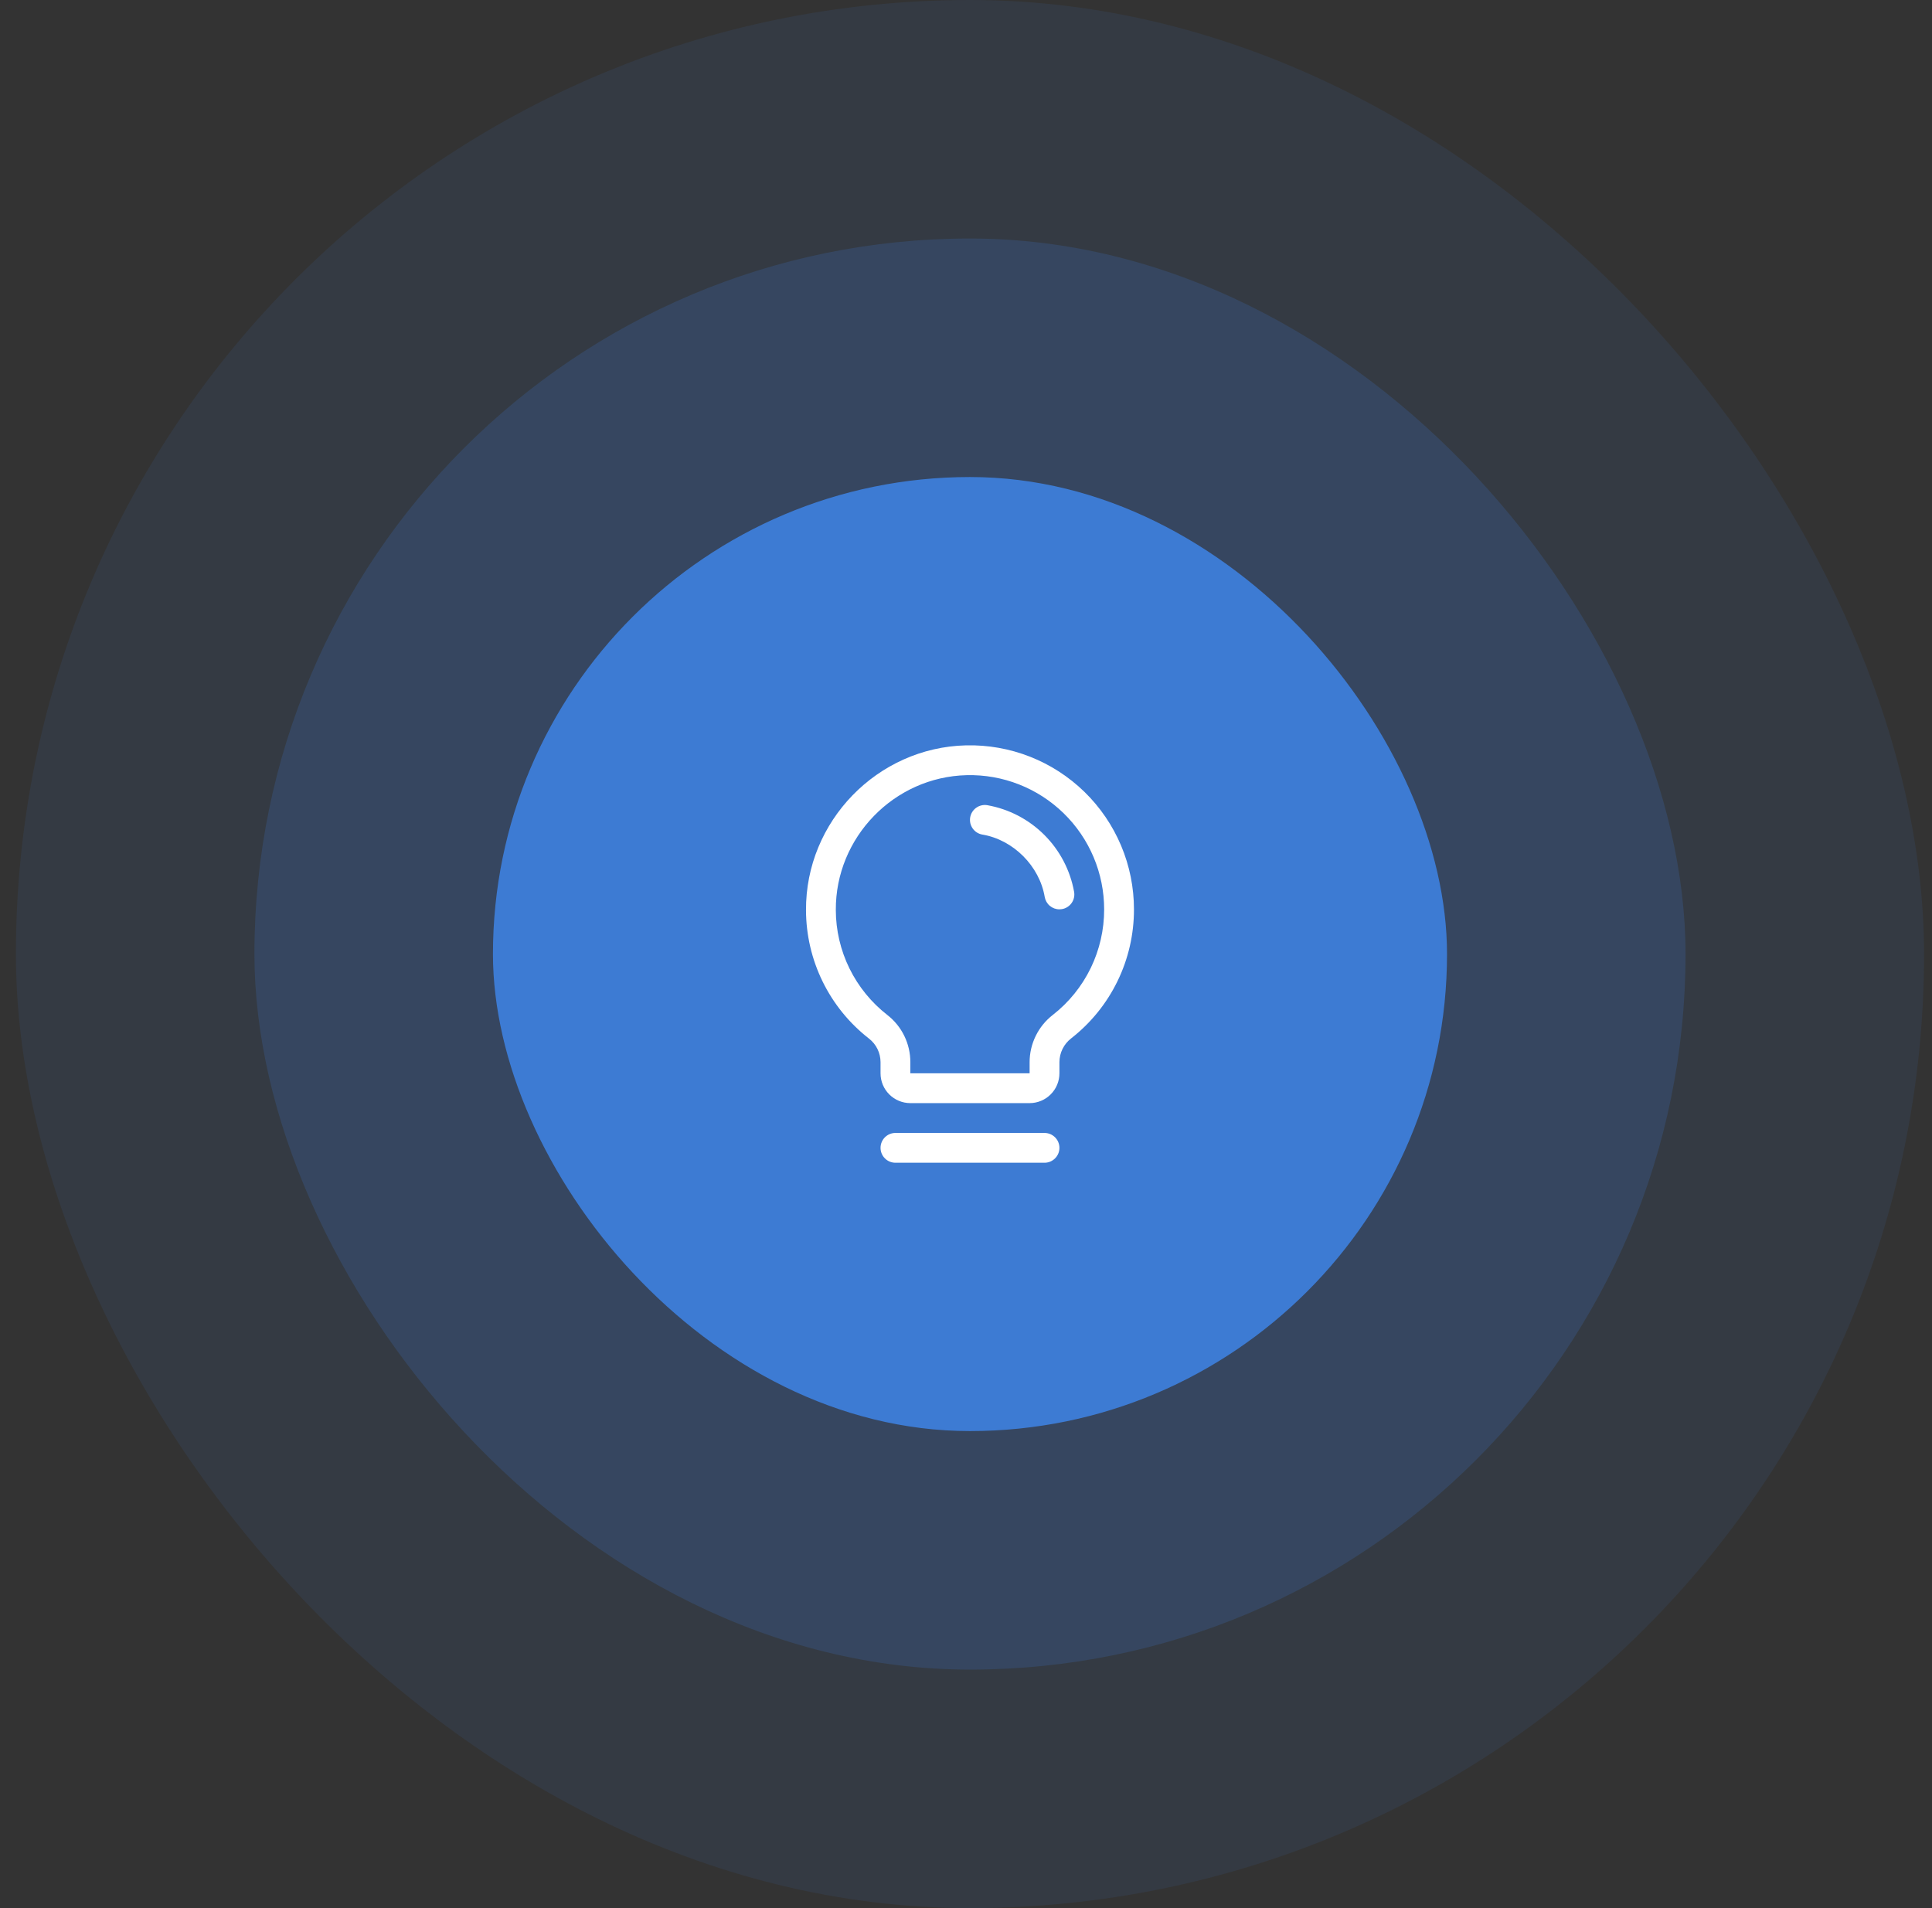
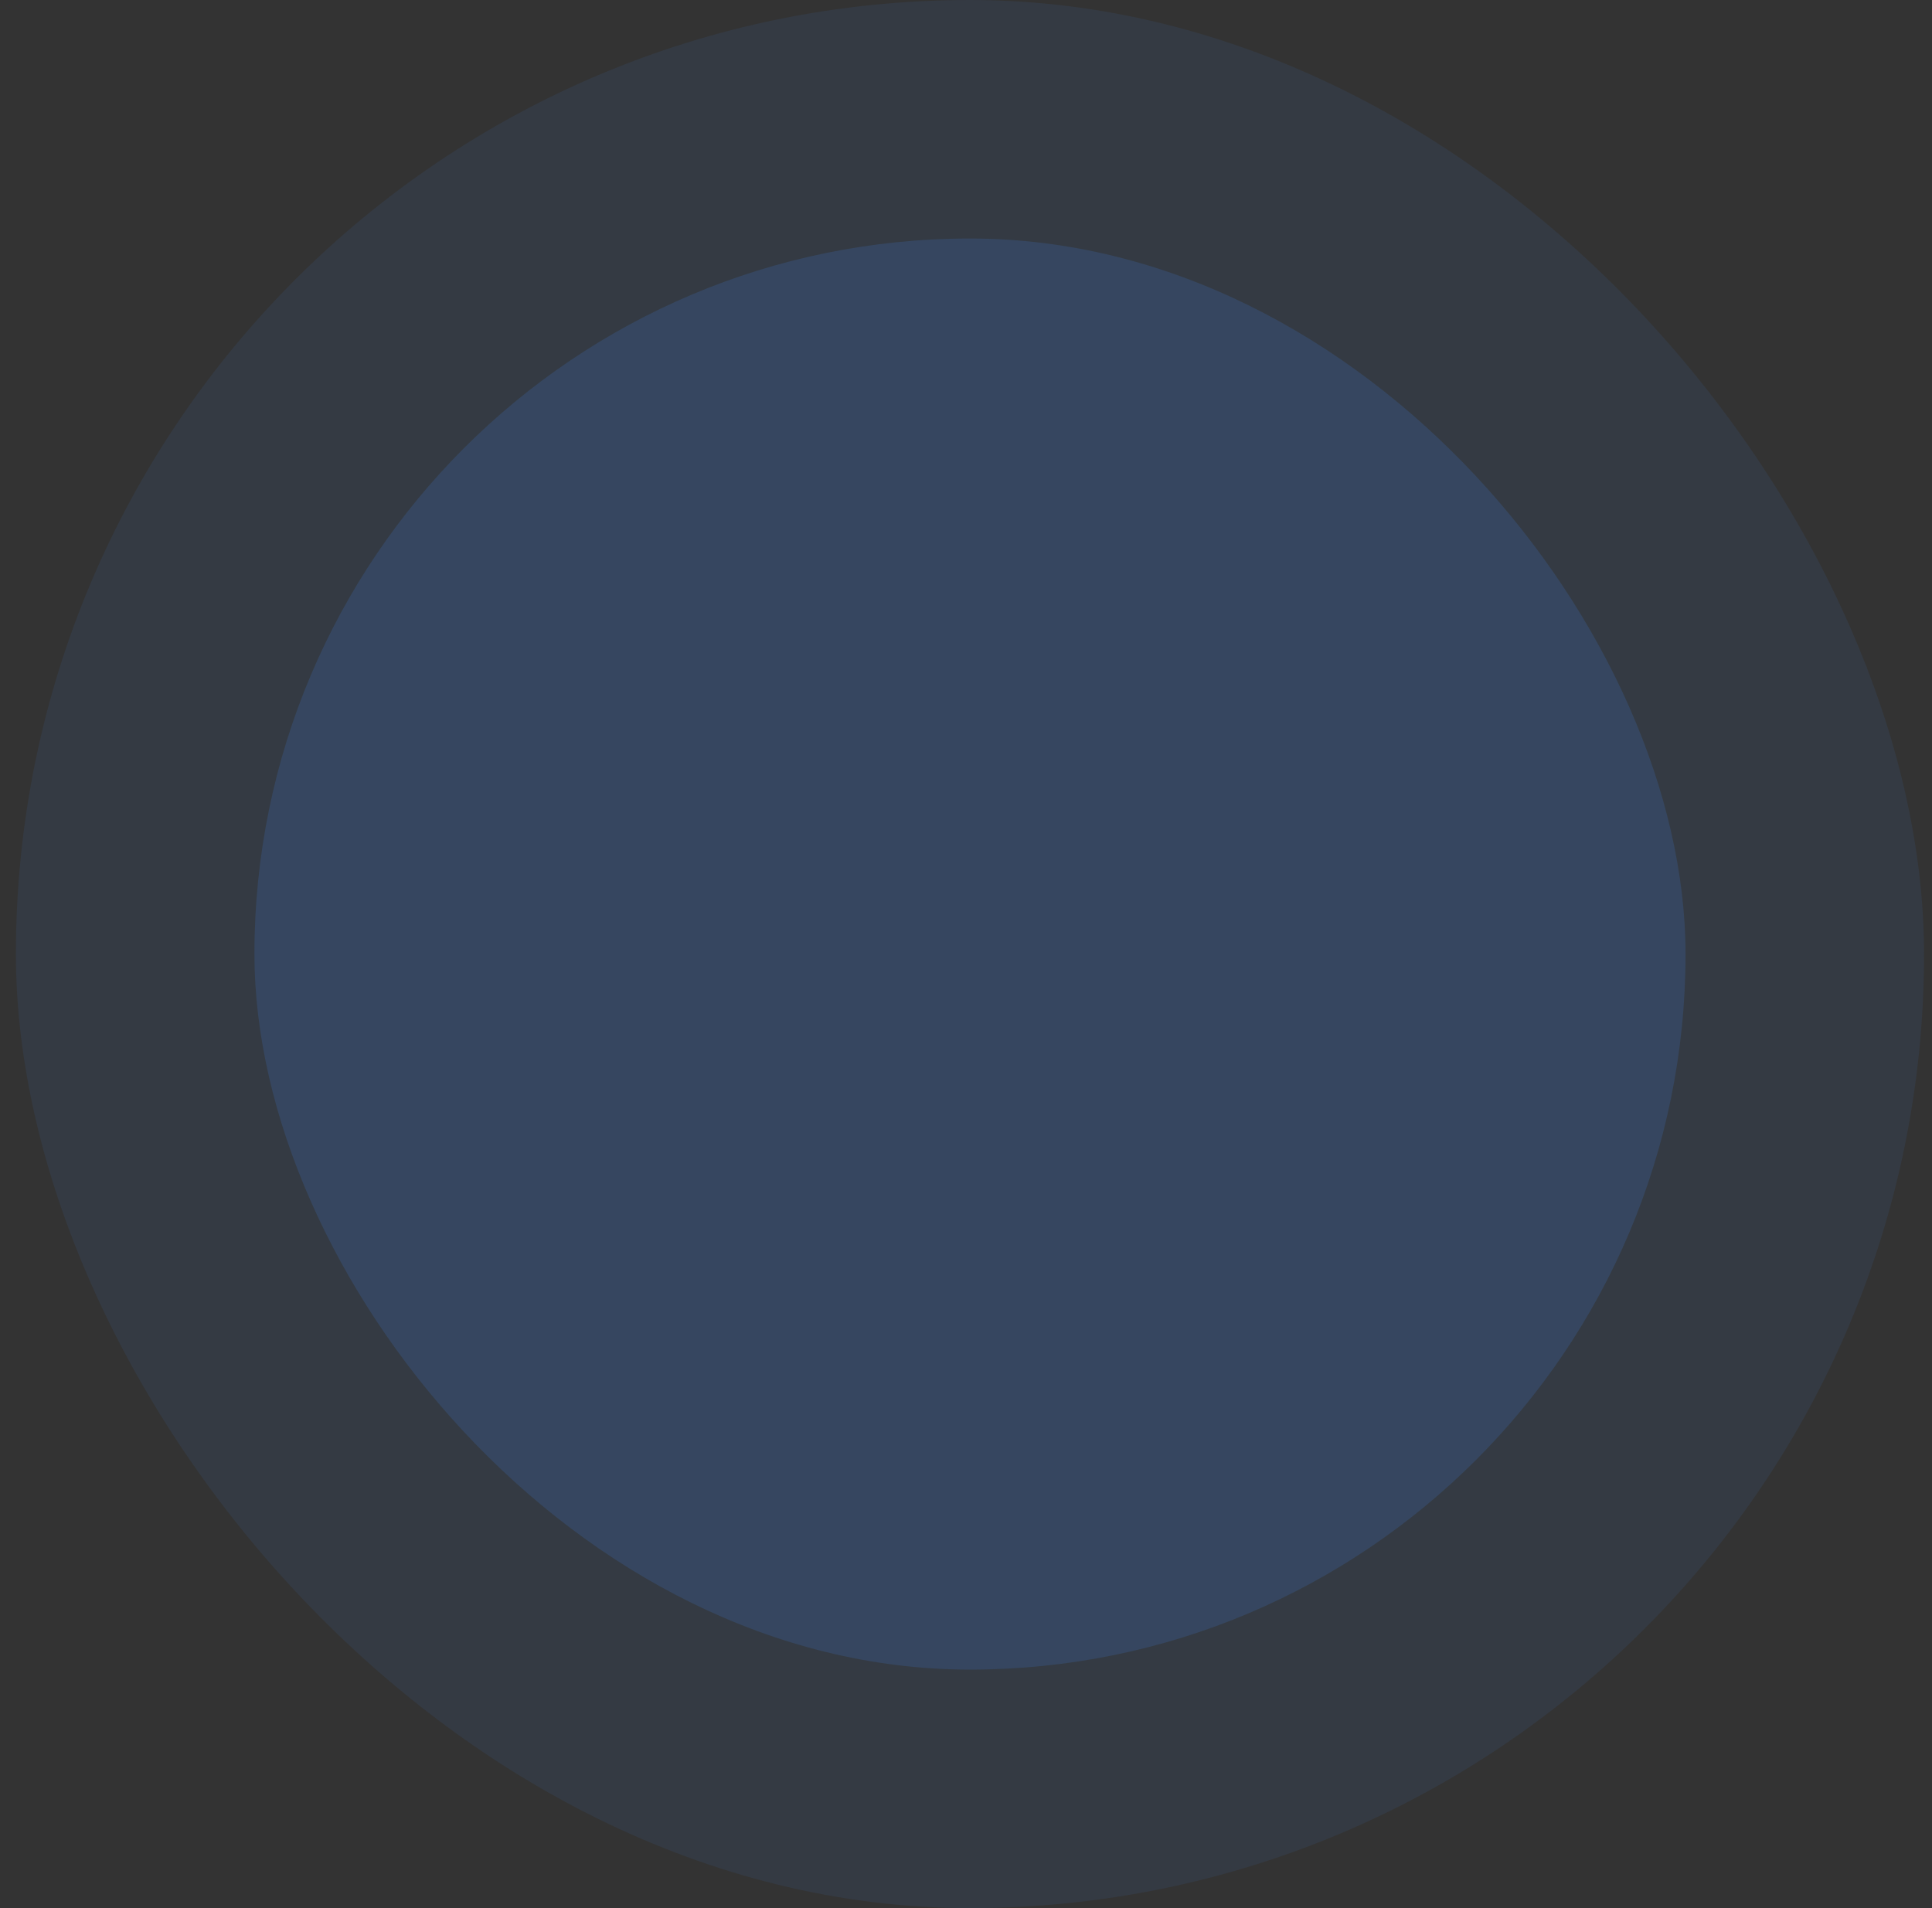
<svg xmlns="http://www.w3.org/2000/svg" width="81" height="80" viewBox="0 0 81 80" fill="none">
  <rect x="0" y="0" width="81" height="80" fill="#333333" stroke="none" />
  <rect x="0.667" width="80" height="80" rx="40" fill="#3D7BD3" fill-opacity="0.1" />
  <rect x="10.667" y="10" width="60" height="60" rx="30" fill="#3D7BD3" fill-opacity="0.2" />
-   <rect x="20.667" y="20" width="40" height="40" rx="20" fill="#3D7BD3" />
-   <path d="M44.417 48.125C44.417 48.291 44.351 48.45 44.233 48.567C44.116 48.684 43.957 48.75 43.792 48.75H37.542C37.376 48.75 37.217 48.684 37.1 48.567C36.983 48.45 36.917 48.291 36.917 48.125C36.917 47.959 36.983 47.8 37.1 47.683C37.217 47.566 37.376 47.5 37.542 47.5H43.792C43.957 47.5 44.116 47.566 44.233 47.683C44.351 47.8 44.417 47.959 44.417 48.125ZM47.542 38.125C47.544 39.167 47.309 40.196 46.853 41.133C46.398 42.07 45.734 42.891 44.913 43.532C44.76 43.65 44.635 43.801 44.549 43.974C44.463 44.147 44.418 44.338 44.417 44.531V45C44.417 45.332 44.285 45.65 44.05 45.884C43.816 46.118 43.498 46.25 43.167 46.25H38.167C37.835 46.25 37.517 46.118 37.283 45.884C37.048 45.65 36.917 45.332 36.917 45V44.531C36.916 44.34 36.873 44.152 36.788 43.98C36.704 43.809 36.581 43.659 36.43 43.542C35.611 42.904 34.948 42.089 34.491 41.157C34.034 40.225 33.795 39.201 33.792 38.163C33.771 34.44 36.781 31.339 40.501 31.25C41.418 31.228 42.33 31.39 43.183 31.725C44.036 32.061 44.814 32.564 45.47 33.204C46.126 33.845 46.647 34.61 47.003 35.455C47.359 36.3 47.542 37.208 47.542 38.125ZM46.292 38.125C46.292 37.375 46.142 36.632 45.851 35.941C45.56 35.249 45.133 34.623 44.596 34.099C44.059 33.575 43.423 33.163 42.725 32.889C42.027 32.614 41.281 32.482 40.531 32.5C37.484 32.572 35.025 35.109 35.042 38.156C35.044 39.004 35.24 39.842 35.614 40.604C35.989 41.366 36.531 42.032 37.201 42.554C37.502 42.788 37.746 43.088 37.913 43.431C38.08 43.773 38.167 44.15 38.167 44.531V45H43.167V44.531C43.167 44.149 43.256 43.772 43.425 43.428C43.593 43.085 43.838 42.785 44.141 42.551C44.813 42.026 45.356 41.354 45.729 40.587C46.101 39.82 46.294 38.978 46.292 38.125ZM45.033 37.395C44.871 36.49 44.435 35.656 43.785 35.006C43.135 34.356 42.301 33.92 41.395 33.759C41.315 33.745 41.232 33.747 41.152 33.766C41.072 33.784 40.996 33.818 40.929 33.866C40.862 33.913 40.806 33.974 40.762 34.043C40.718 34.113 40.689 34.19 40.675 34.271C40.662 34.352 40.664 34.435 40.682 34.515C40.701 34.595 40.735 34.67 40.782 34.737C40.83 34.804 40.89 34.861 40.96 34.905C41.029 34.948 41.107 34.978 41.188 34.991C42.482 35.209 43.581 36.308 43.8 37.605C43.825 37.75 43.9 37.882 44.013 37.978C44.126 38.073 44.269 38.125 44.417 38.125C44.452 38.125 44.487 38.122 44.522 38.116C44.685 38.089 44.831 37.997 44.927 37.862C45.023 37.727 45.061 37.559 45.033 37.395Z" fill="white" />
</svg>